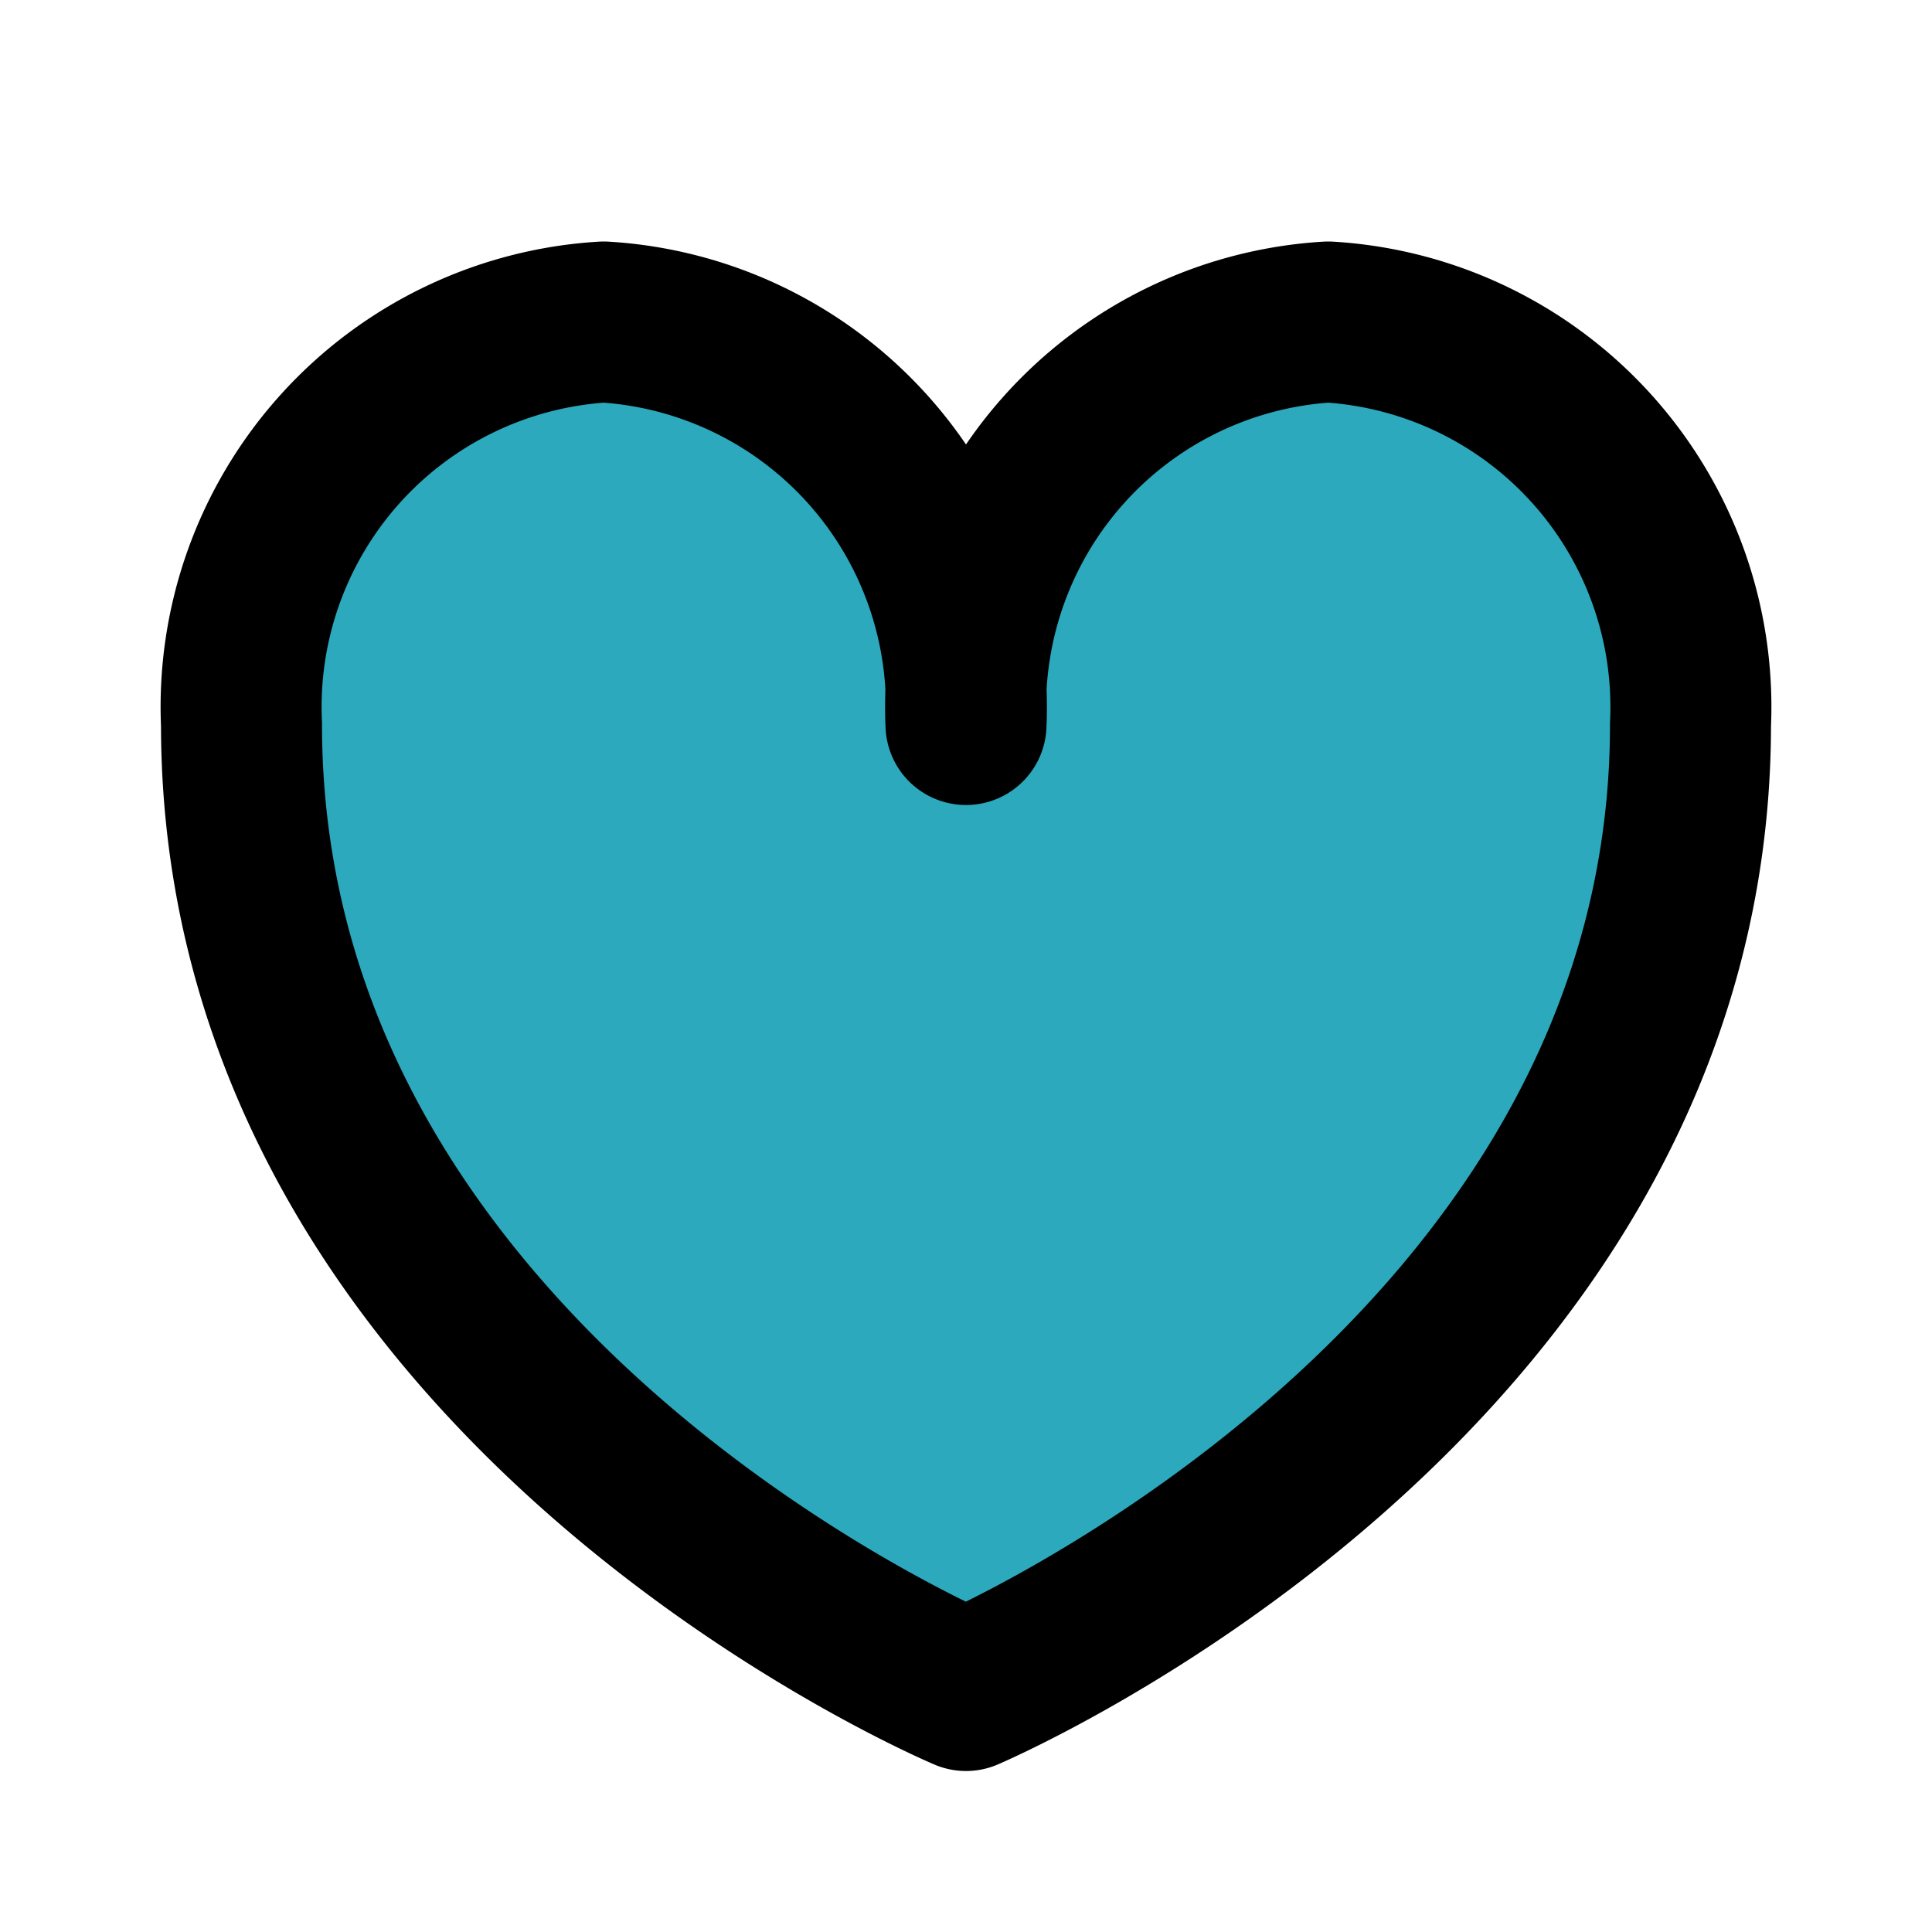
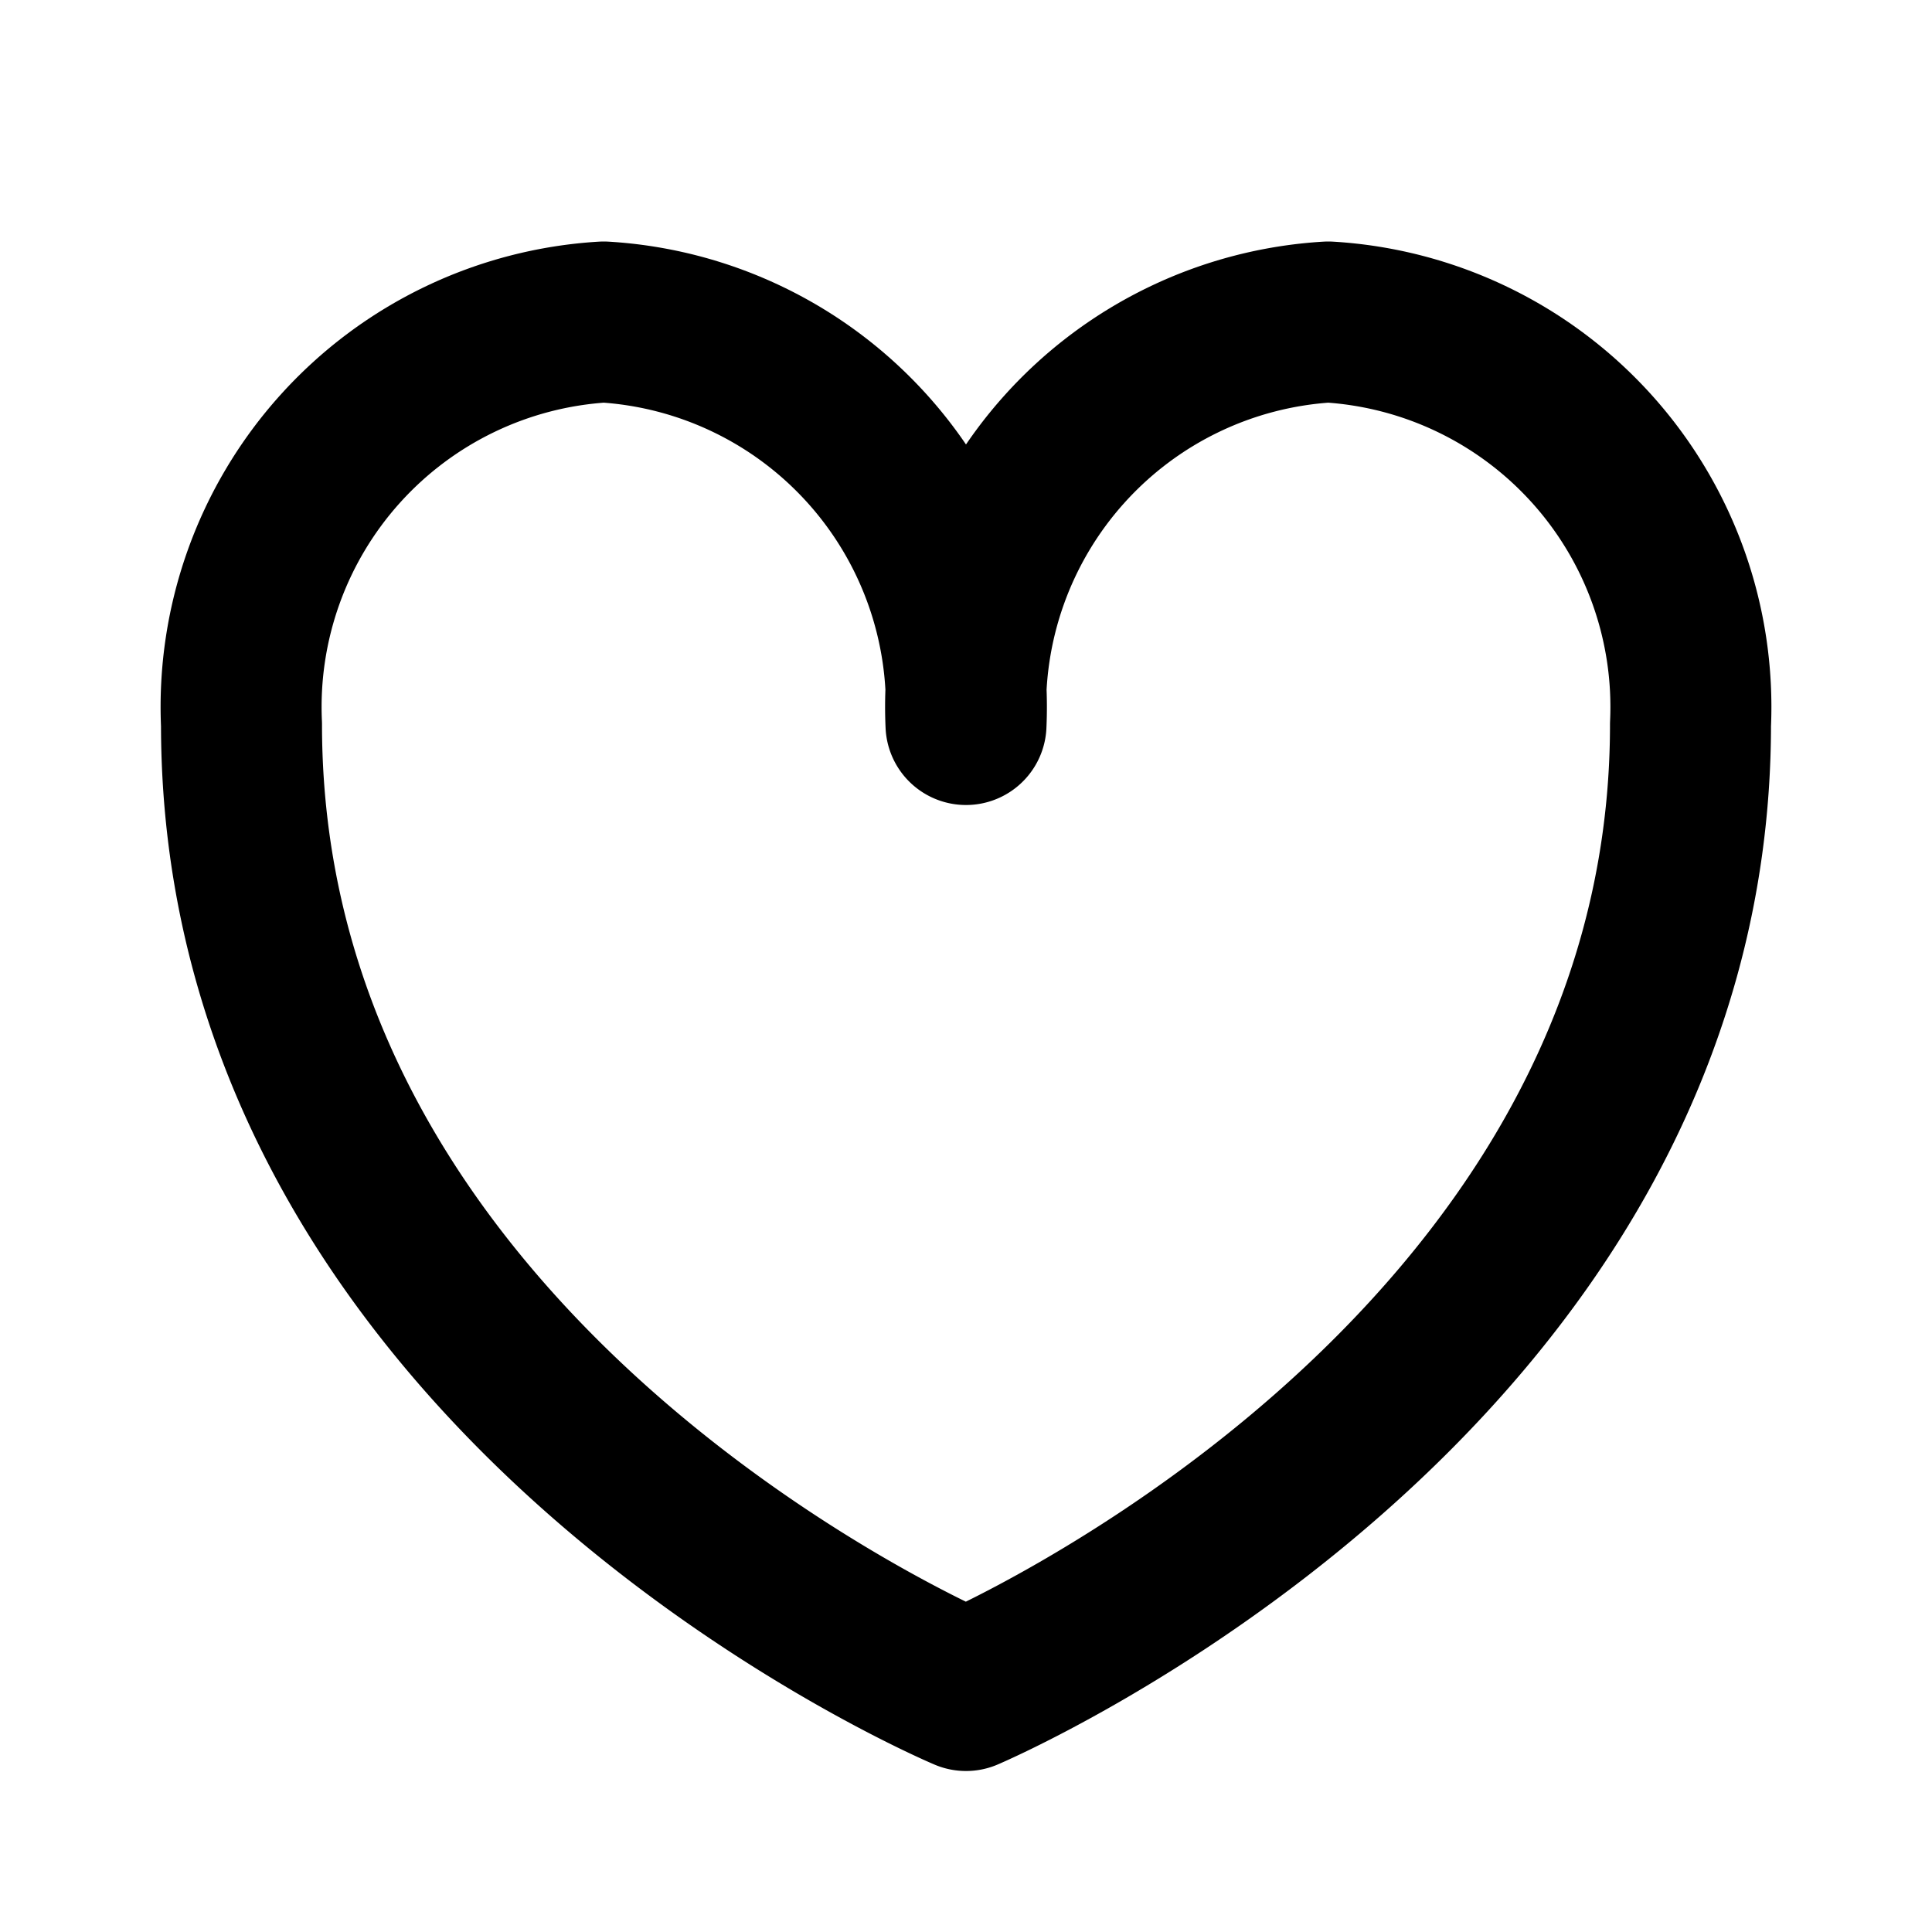
<svg xmlns="http://www.w3.org/2000/svg" fill="#000000" width="800px" height="800px" viewBox="0 0 24 24" id="favourite-alt" data-name="Flat Line" class="icon flat-line">
-   <path id="secondary" d="M21,9c0,8.18-9,12-9,12S3,17.22,3,9A4.79,4.79,0,0,1,7.5,4,4.79,4.79,0,0,1,12,9a4.79,4.79,0,0,1,4.5-5A4.79,4.79,0,0,1,21,9Z" style="fill: rgb(44, 169, 188); stroke-width: 2;" />
  <path id="primary" d="M21,9c0,8.18-9,12-9,12S3,17.22,3,9A4.79,4.79,0,0,1,7.5,4,4.79,4.79,0,0,1,12,9a4.79,4.79,0,0,1,4.5-5A4.79,4.79,0,0,1,21,9Z" style="fill: none; stroke: rgb(0, 0, 0); stroke-linecap: round; stroke-linejoin: round; stroke-width: 2;" />
</svg>